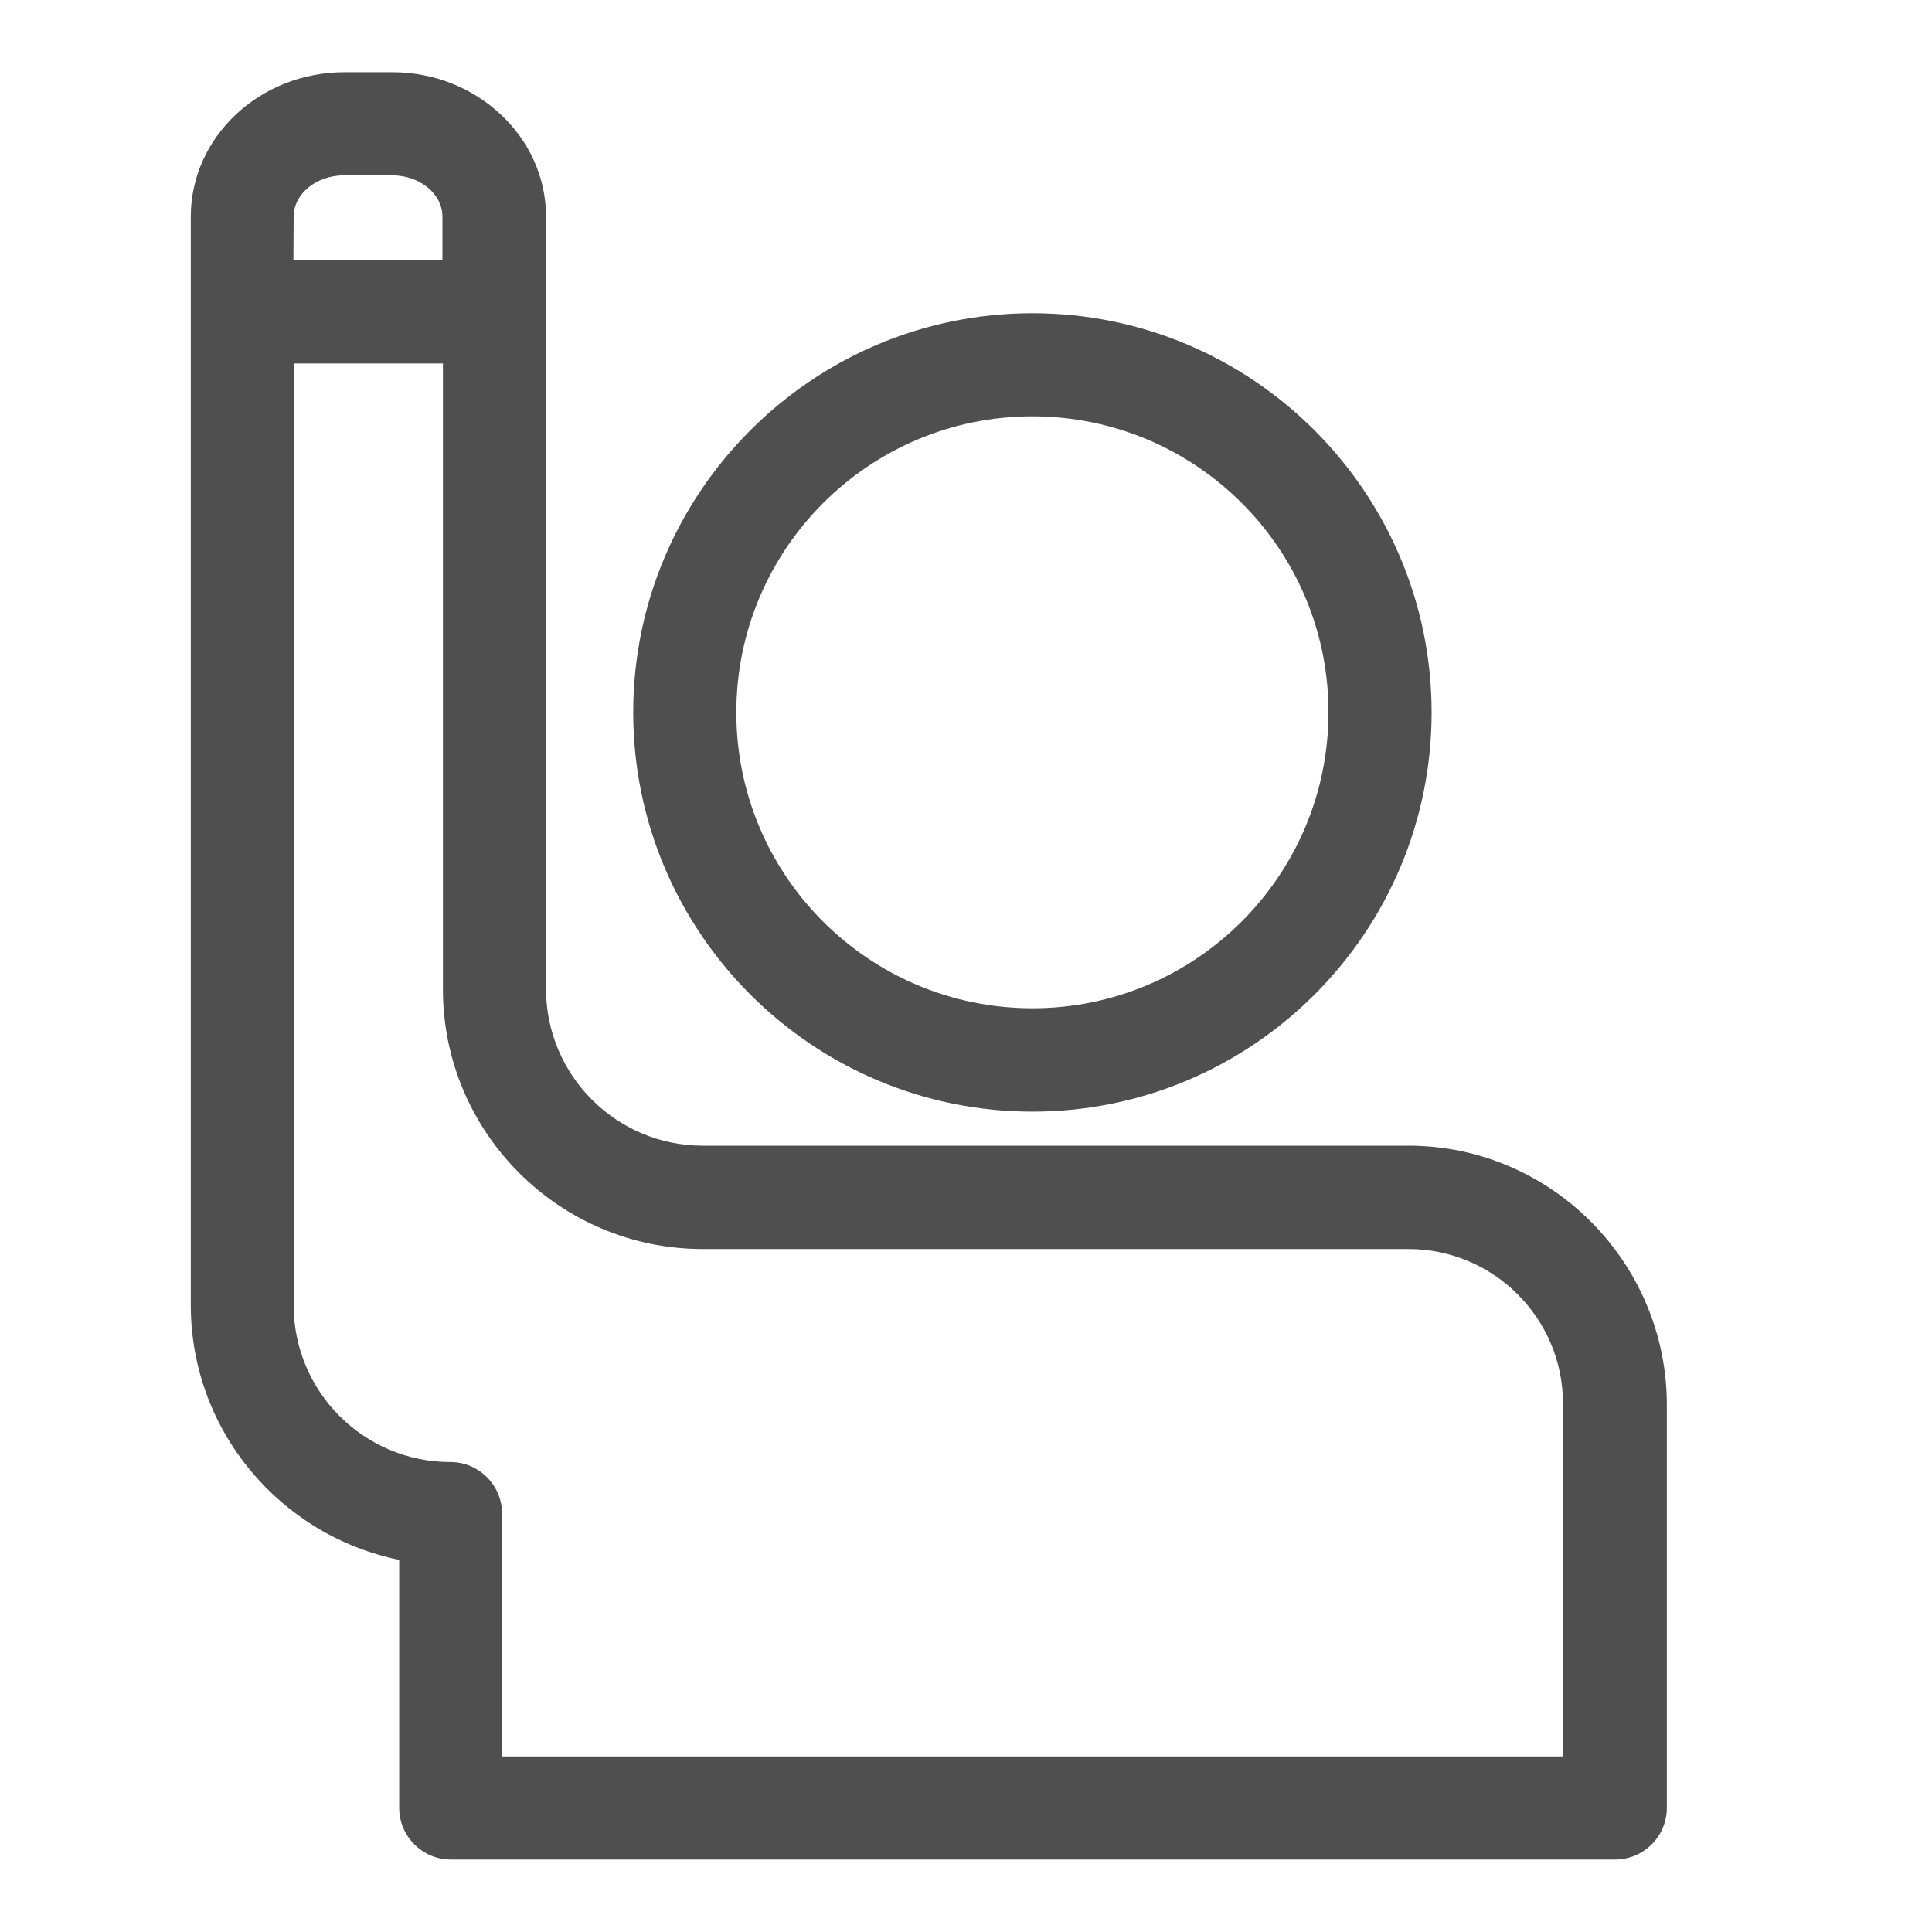
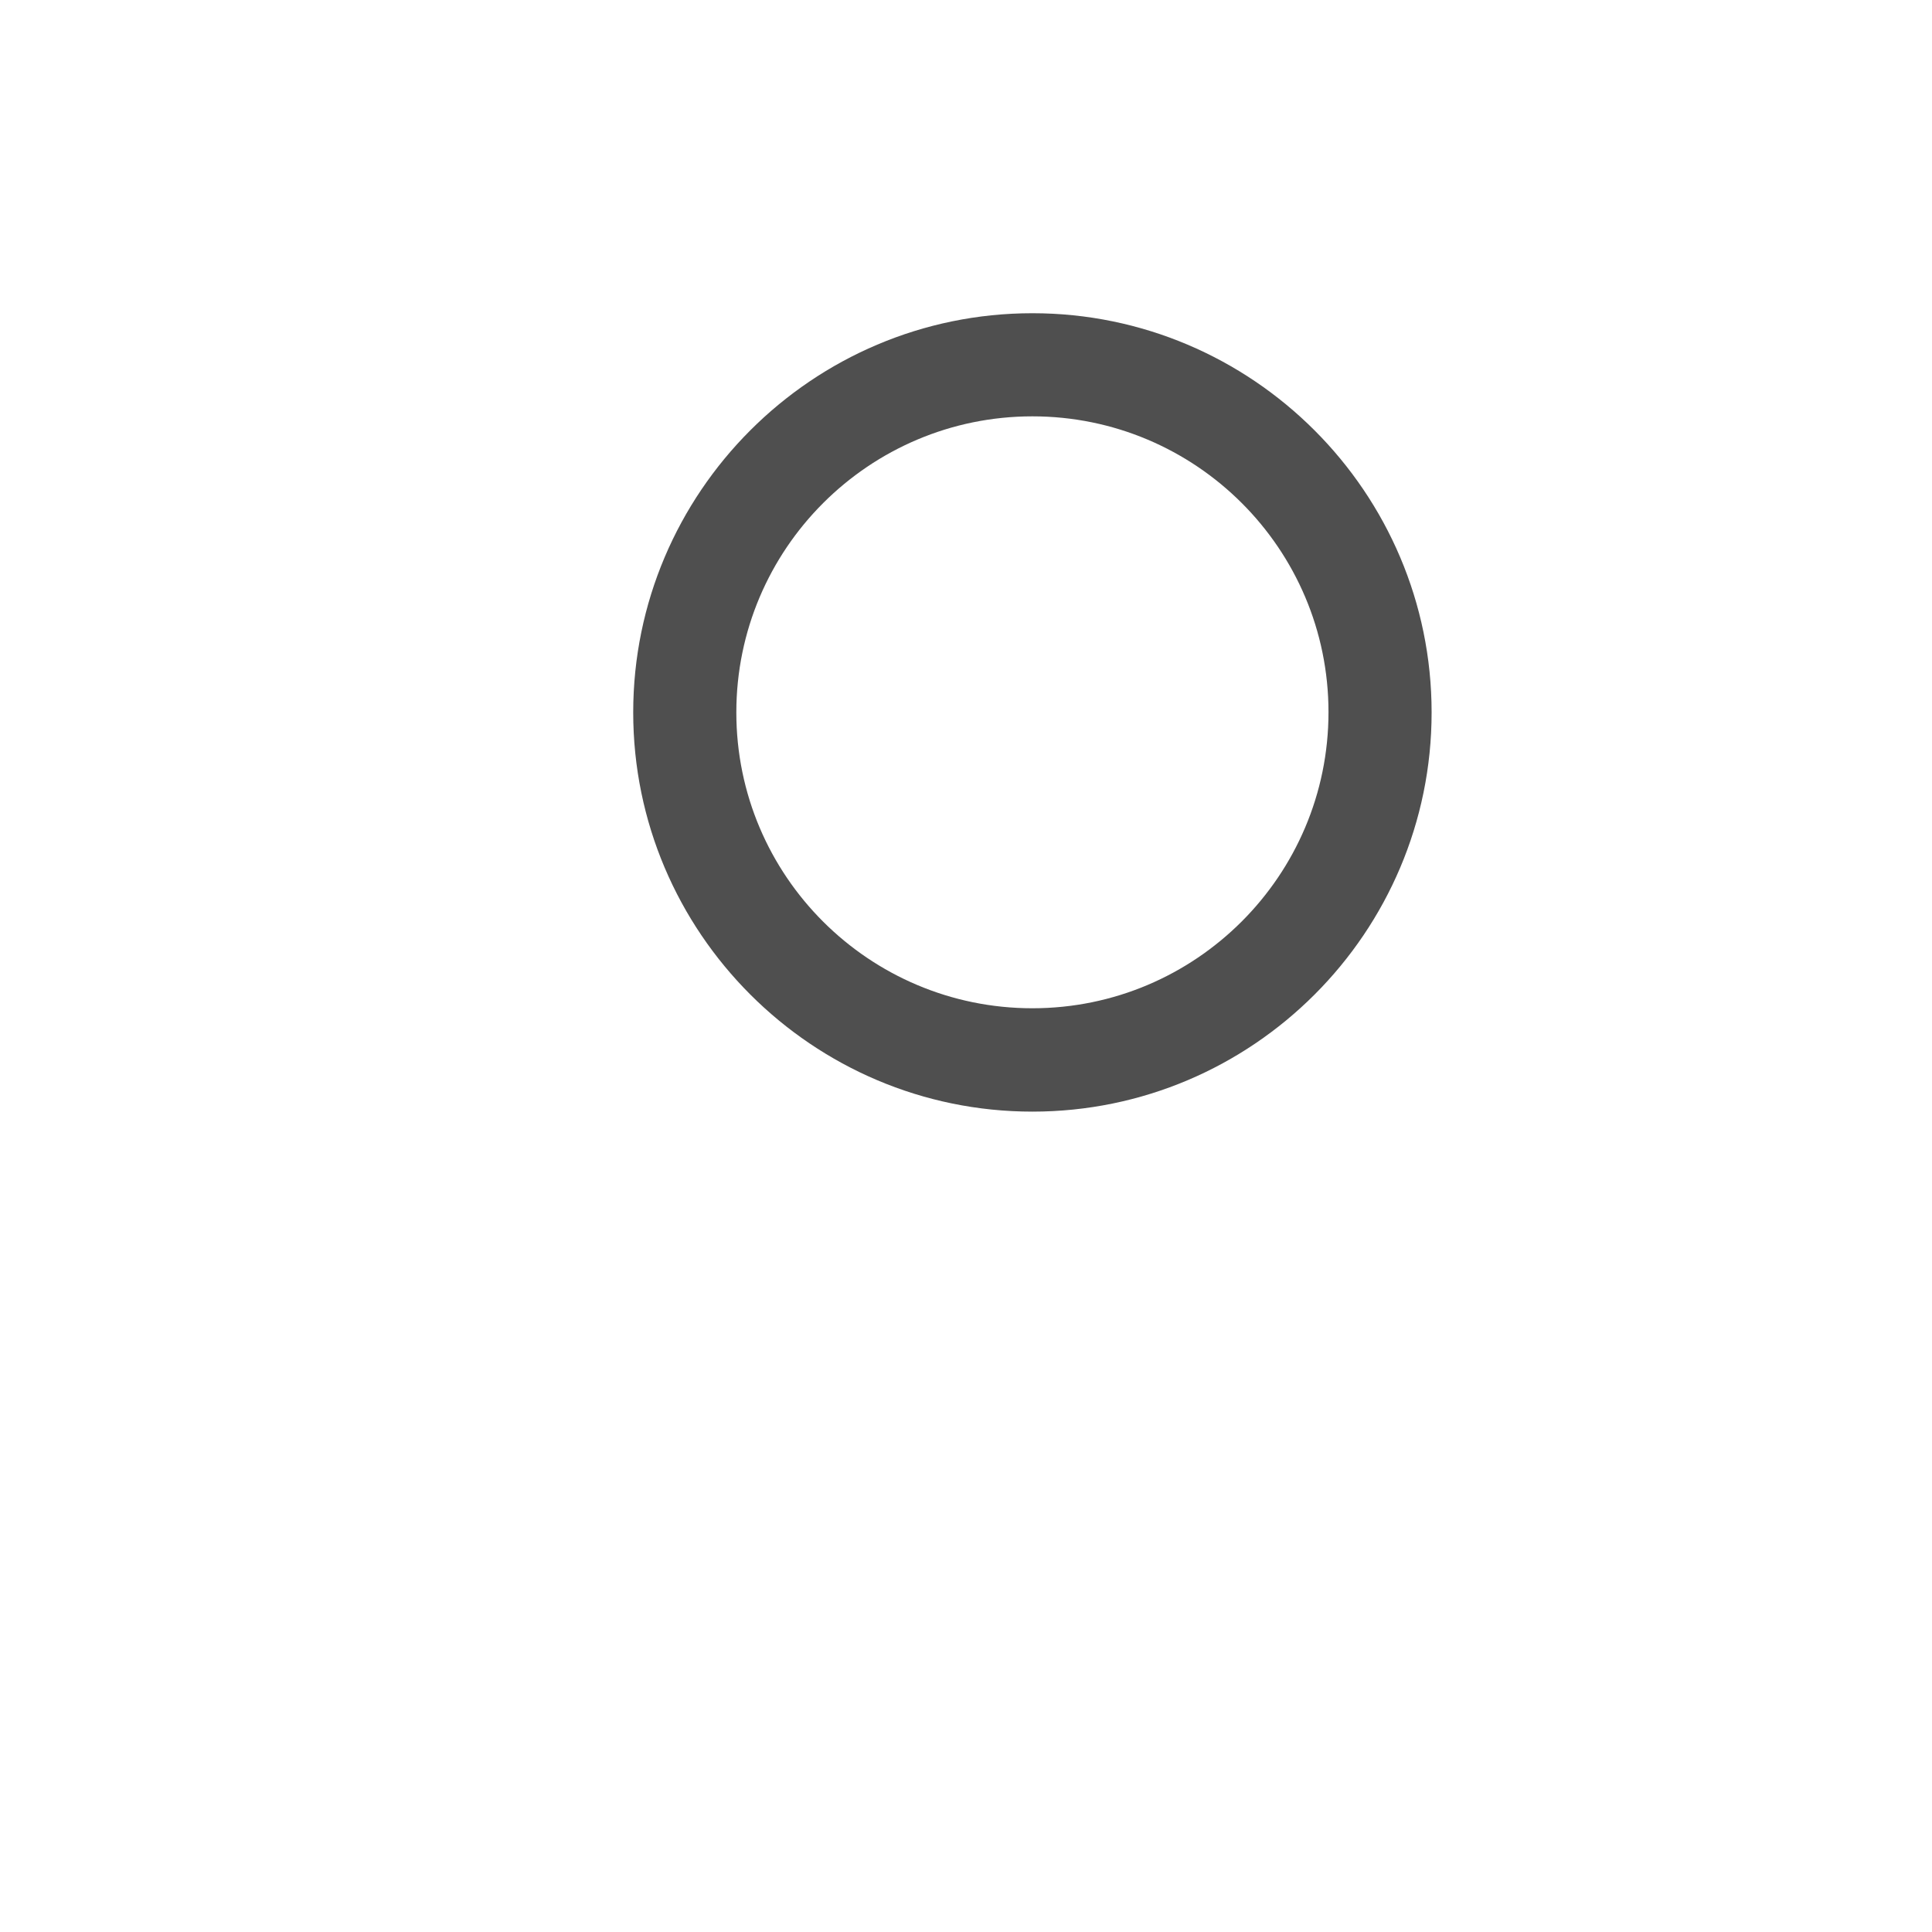
<svg xmlns="http://www.w3.org/2000/svg" version="1.1" id="Capa_1" x="0px" y="0px" viewBox="0 0 800 800" style="enable-background:new 0 0 800 800;" xml:space="preserve">
  <style type="text/css">
	.st0{fill:#4F4F4F;}
</style>
  <g>
    <g>
      <g>
        <path class="st0" d="M427.5,460.3c-91.1,0-165.3-74.2-165.3-165.3s74.2-165.3,165.3-165.3S592.8,203.9,592.8,295     S518.7,460.3,427.5,460.3z M427.5,172.4c-67.6,0-122.6,54.9-122.6,122.6s55,122.5,122.6,122.5s122.6-54.9,122.6-122.6     S495.1,172.4,427.5,172.4z" />
      </g>
-       <path class="st0" d="M583.2,474.4H291c-35.8,0-64.9-29.1-64.9-64.9c0-0.2,0-319.8,0-319.8c0-32.9-28.6-59.8-63.6-59.8h-19.8    C107.5,29.9,79,56.7,79,89.7v450.7c0,52.1,37.2,95.5,86.3,105.5v102.7c0,11.7,9.5,21.4,21.4,21.4h482.1c11.7,0,21.4-9.5,21.4-21.4    V581.2C689.9,522.4,642,474.4,583.2,474.4z M121.6,89.7c0-9.4,9.3-17.1,20.9-17.1h19.8c11.6,0,20.9,7.7,20.9,17.1v18h-61.7    L121.6,89.7L121.6,89.7z M647.2,727.3H207.9V626.8l0,0l0,0c0-11.7-9.5-21.4-21.4-21.4c-35.8,0-64.9-29.1-64.9-64.9v-390h61.8    c0,0,0,258.8,0,259.1c0,59.4,48.3,107.6,107.6,107.6h292.2c35.3,0,64,28.7,64,64L647.2,727.3L647.2,727.3z" />
    </g>
  </g>
</svg>